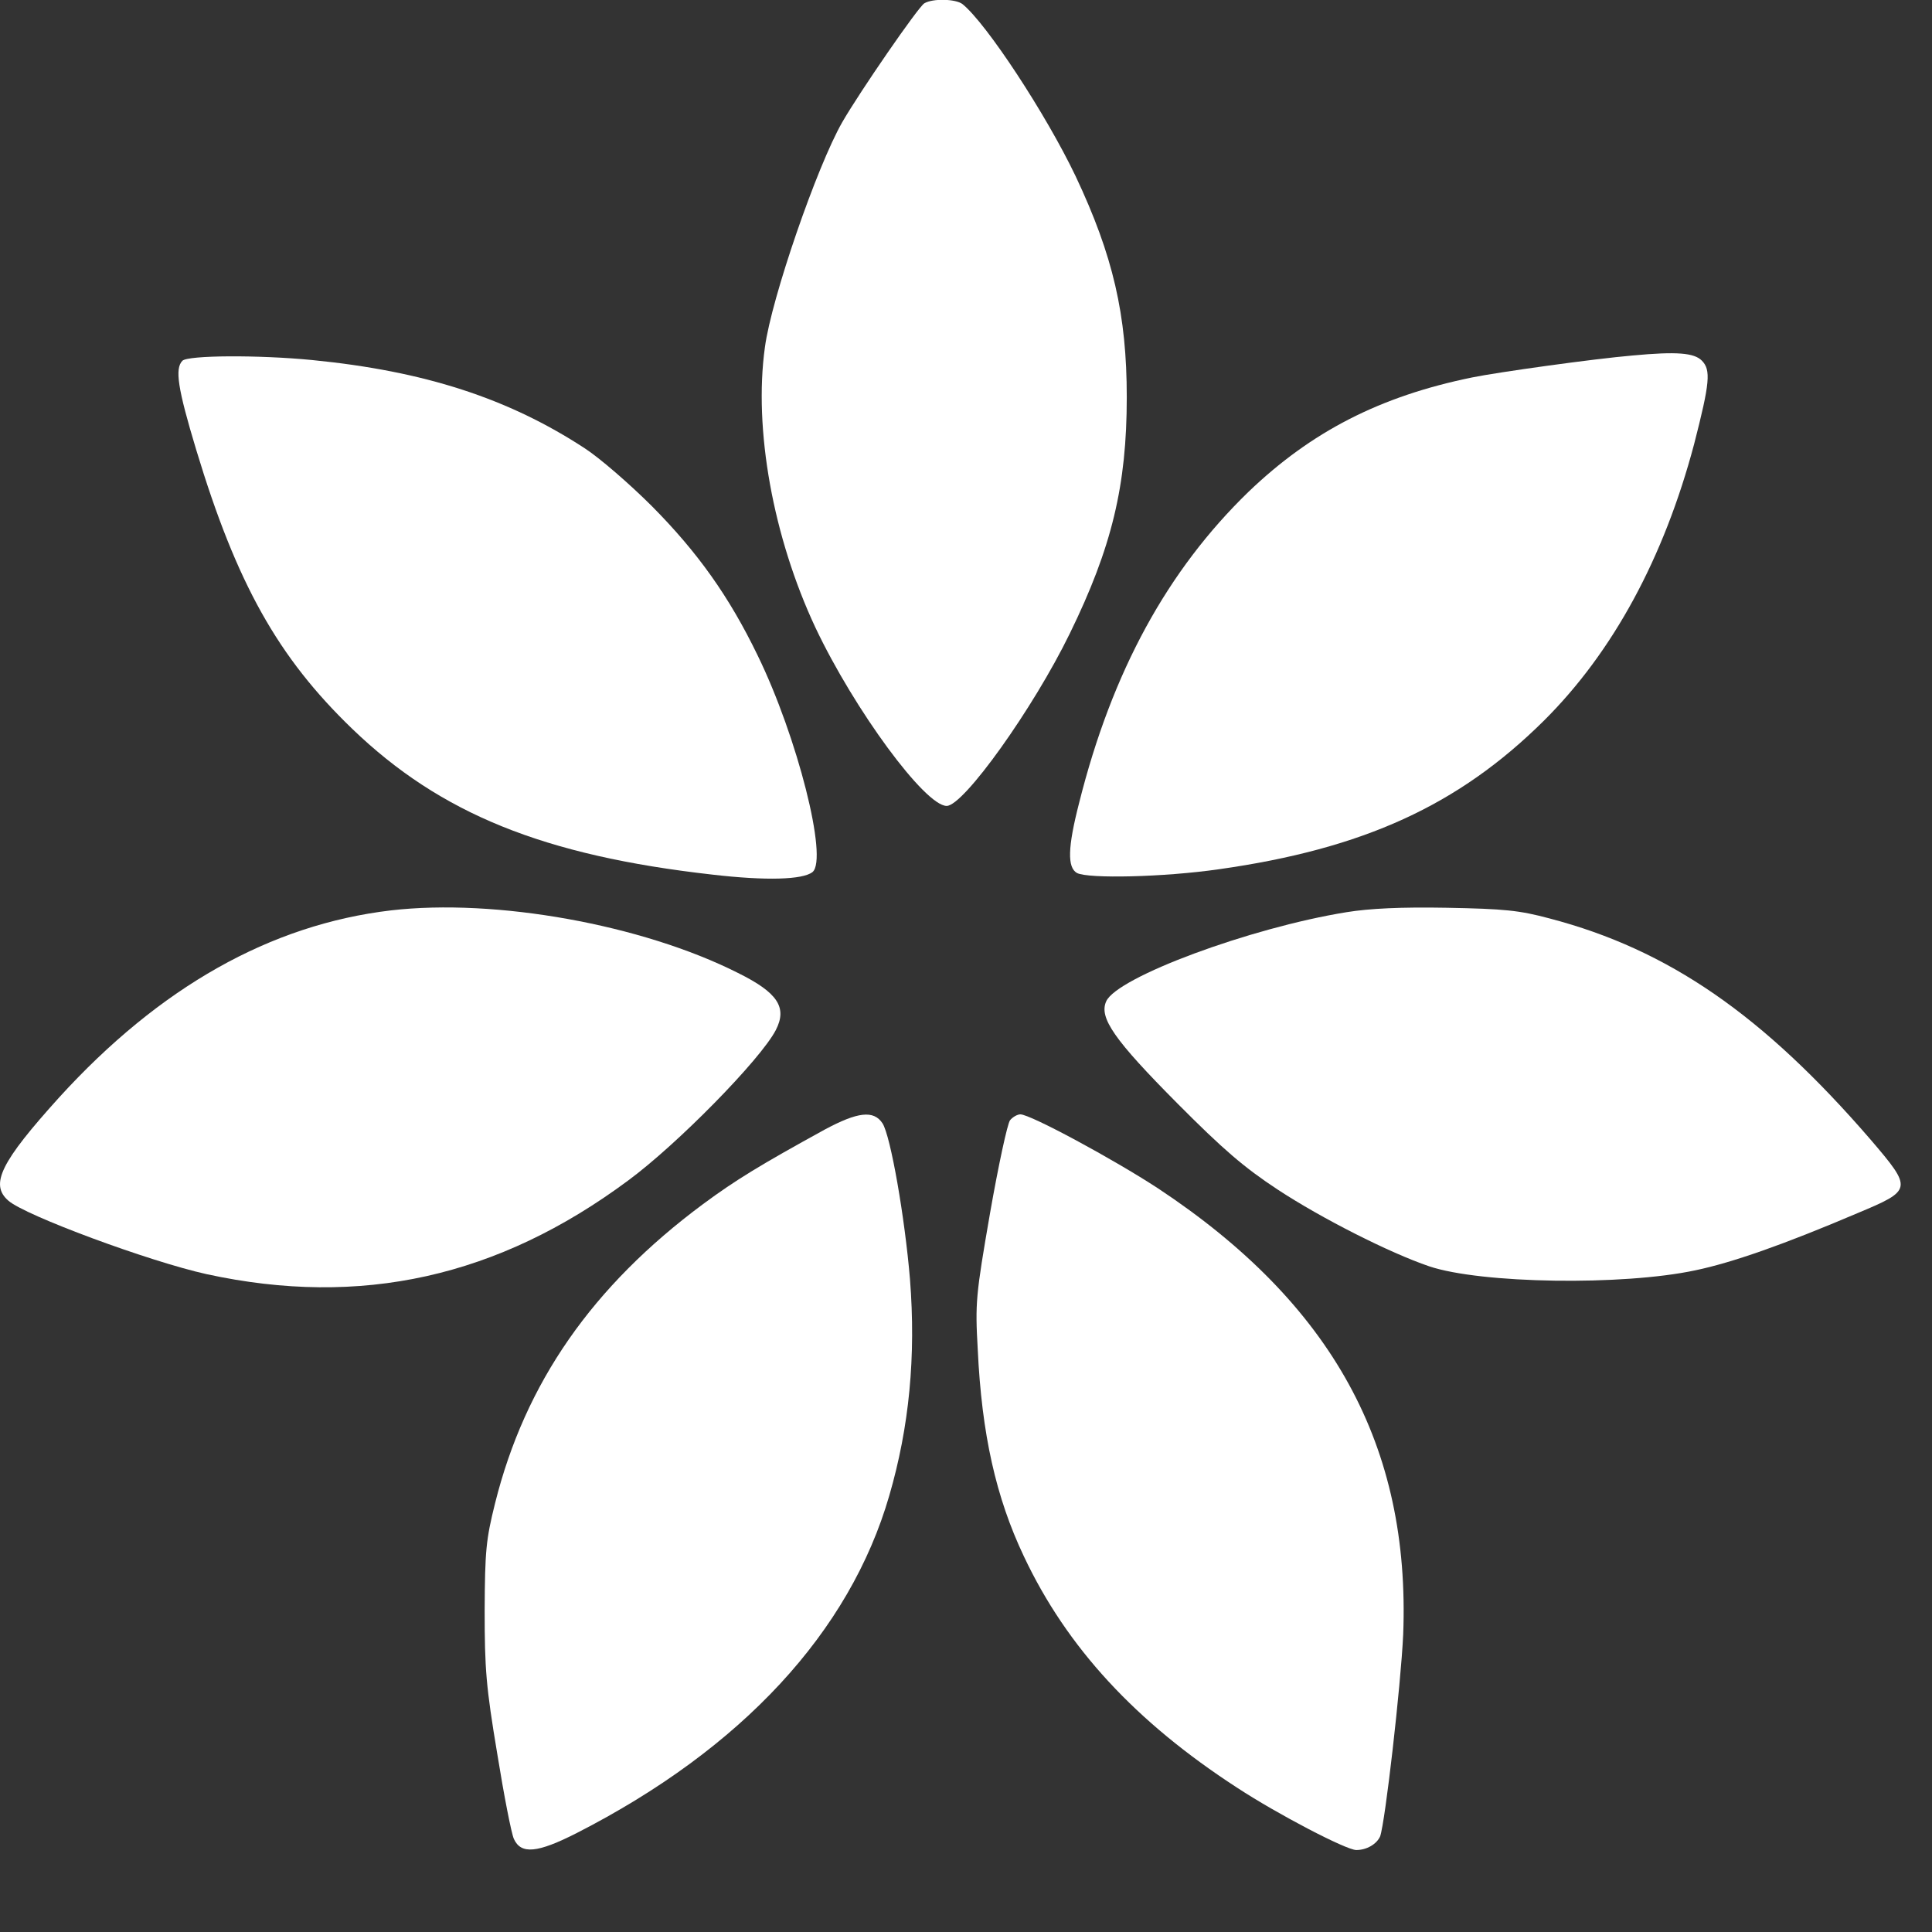
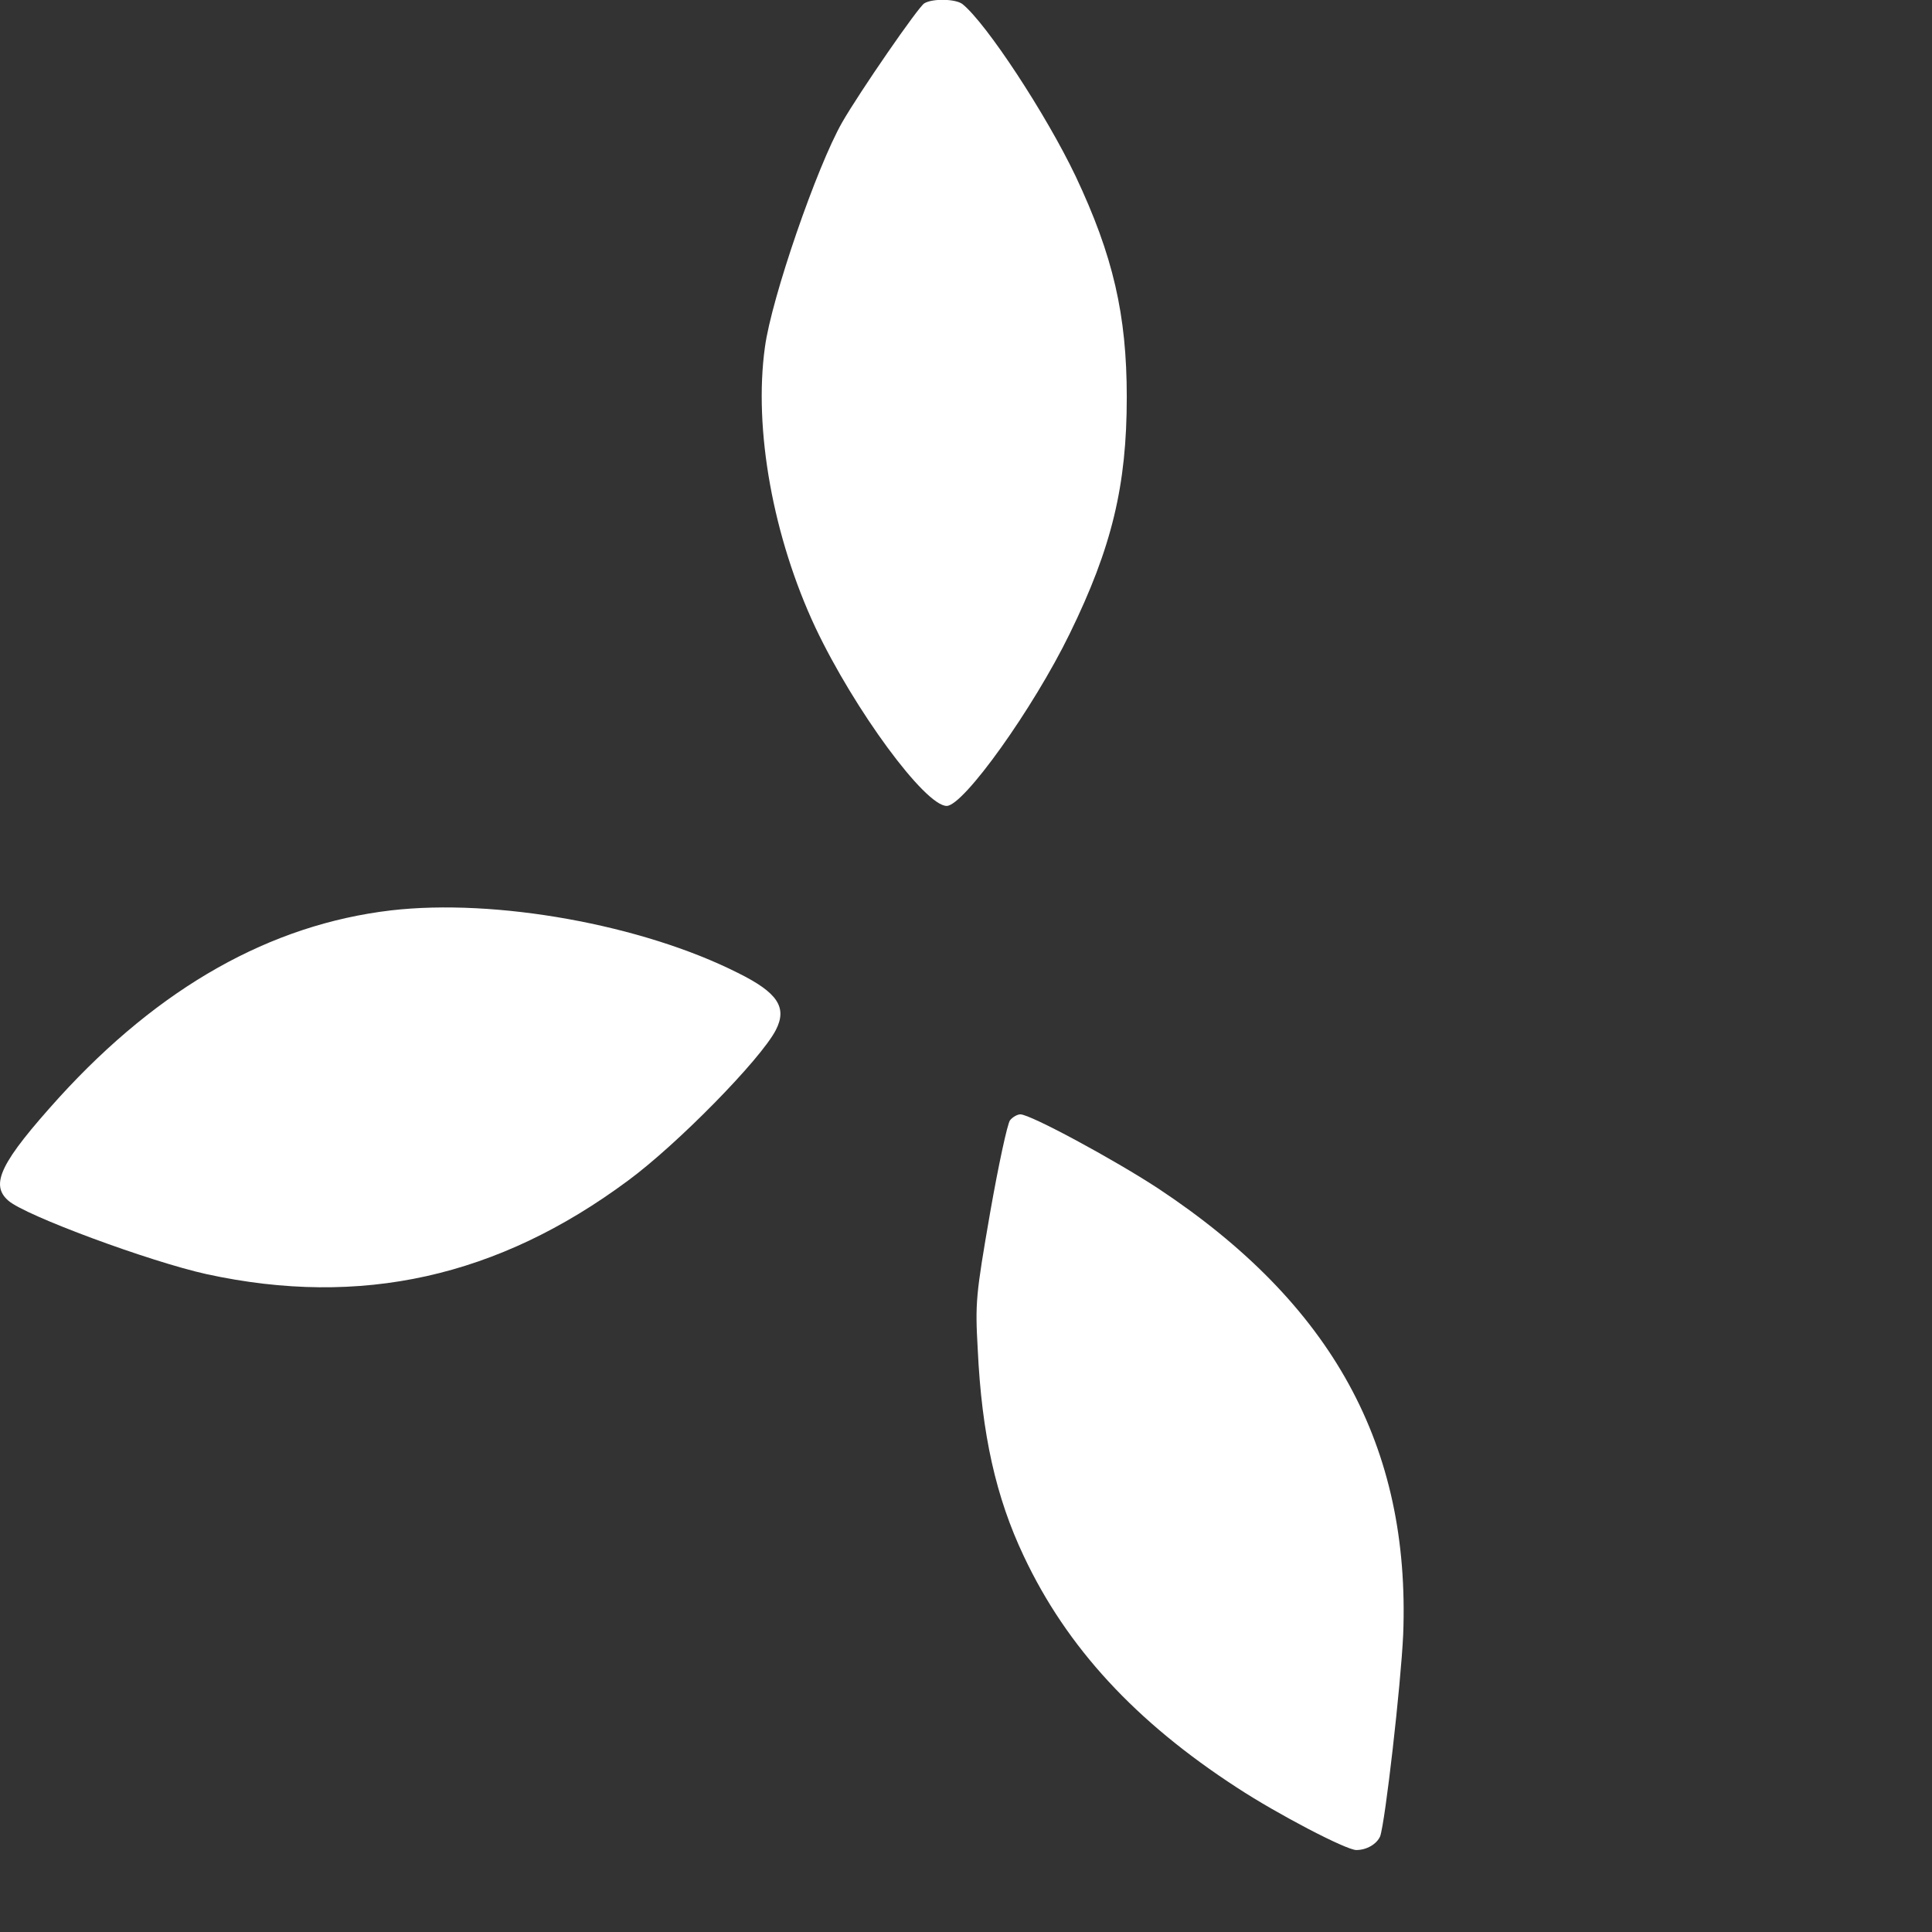
<svg xmlns="http://www.w3.org/2000/svg" width="14" height="14" viewBox="0 0 14 14" fill="none">
  <rect x="0" y="0" width="14" height="14" fill="#333333" stroke="none" />
  <path d="M6.698 0.024C6.655 0.049 6.23 0.665 6.103 0.886C5.92 1.206 5.591 2.159 5.543 2.515C5.46 3.11 5.602 3.893 5.909 4.548C6.192 5.145 6.703 5.84 6.86 5.84C6.983 5.84 7.487 5.134 7.751 4.593C8.058 3.966 8.165 3.516 8.165 2.878C8.165 2.281 8.066 1.852 7.794 1.276C7.578 0.824 7.148 0.17 6.975 0.03C6.927 -0.008 6.76 -0.013 6.698 0.024Z" fill="white" />
-   <path d="M11.831 2.576C11.549 2.6 10.854 2.697 10.668 2.735C9.998 2.872 9.502 3.128 9.047 3.564C8.461 4.132 8.059 4.864 7.82 5.817C7.736 6.143 7.734 6.286 7.804 6.326C7.887 6.369 8.436 6.356 8.832 6.299C9.879 6.151 10.569 5.836 11.188 5.222C11.689 4.724 12.057 4.043 12.276 3.219C12.391 2.772 12.399 2.681 12.332 2.613C12.276 2.557 12.152 2.546 11.831 2.576Z" fill="white" />
-   <path d="M1.322 2.614C1.266 2.671 1.287 2.813 1.422 3.26C1.715 4.229 2.014 4.763 2.553 5.282C3.191 5.896 3.939 6.2 5.164 6.338C5.552 6.383 5.818 6.375 5.888 6.319C6.002 6.224 5.778 5.339 5.49 4.749C5.283 4.321 5.054 4.001 4.725 3.669C4.561 3.505 4.343 3.317 4.238 3.249C3.683 2.886 3.075 2.689 2.262 2.609C1.874 2.571 1.363 2.574 1.322 2.614Z" fill="white" />
  <path d="M2.833 6.597C1.96 6.7 1.158 7.152 0.429 7.952C0.006 8.42 -0.075 8.582 0.06 8.7C0.181 8.808 1.085 9.142 1.497 9.233C2.615 9.476 3.608 9.255 4.551 8.555C4.906 8.294 5.512 7.677 5.622 7.464C5.706 7.3 5.636 7.193 5.347 7.05C4.653 6.7 3.592 6.509 2.833 6.597Z" fill="white" />
-   <path d="M9.758 6.61C9.058 6.723 8.094 7.081 8.016 7.256C7.962 7.375 8.075 7.536 8.533 7.997C8.862 8.328 9.015 8.46 9.26 8.621C9.575 8.828 10.07 9.079 10.356 9.176C10.73 9.302 11.759 9.318 12.286 9.205C12.553 9.149 12.922 9.02 13.46 8.791C13.859 8.624 13.861 8.616 13.555 8.258C12.776 7.356 12.092 6.882 11.231 6.656C11.008 6.596 10.9 6.586 10.485 6.578C10.151 6.572 9.925 6.583 9.758 6.61Z" fill="white" />
-   <path d="M5.975 8.186C5.509 8.442 5.329 8.552 5.095 8.725C4.293 9.32 3.805 10.02 3.587 10.895C3.522 11.156 3.514 11.237 3.512 11.67C3.512 12.095 3.522 12.222 3.603 12.707C3.652 13.011 3.706 13.288 3.724 13.326C3.776 13.439 3.894 13.428 4.179 13.283C5.375 12.672 6.158 11.826 6.444 10.838C6.589 10.34 6.638 9.829 6.594 9.269C6.557 8.824 6.454 8.232 6.395 8.14C6.331 8.043 6.215 8.057 5.975 8.186Z" fill="white" />
  <path d="M7.319 8.118C7.3 8.143 7.235 8.444 7.174 8.792C7.071 9.387 7.066 9.44 7.085 9.777C7.114 10.393 7.217 10.851 7.419 11.277C7.731 11.939 8.229 12.477 8.964 12.954C9.26 13.148 9.756 13.406 9.828 13.406C9.904 13.406 9.976 13.363 10.001 13.307C10.038 13.202 10.151 12.213 10.168 11.845C10.221 10.48 9.656 9.448 8.391 8.611C8.07 8.401 7.467 8.075 7.394 8.075C7.373 8.075 7.338 8.094 7.319 8.118Z" fill="white" />
</svg>